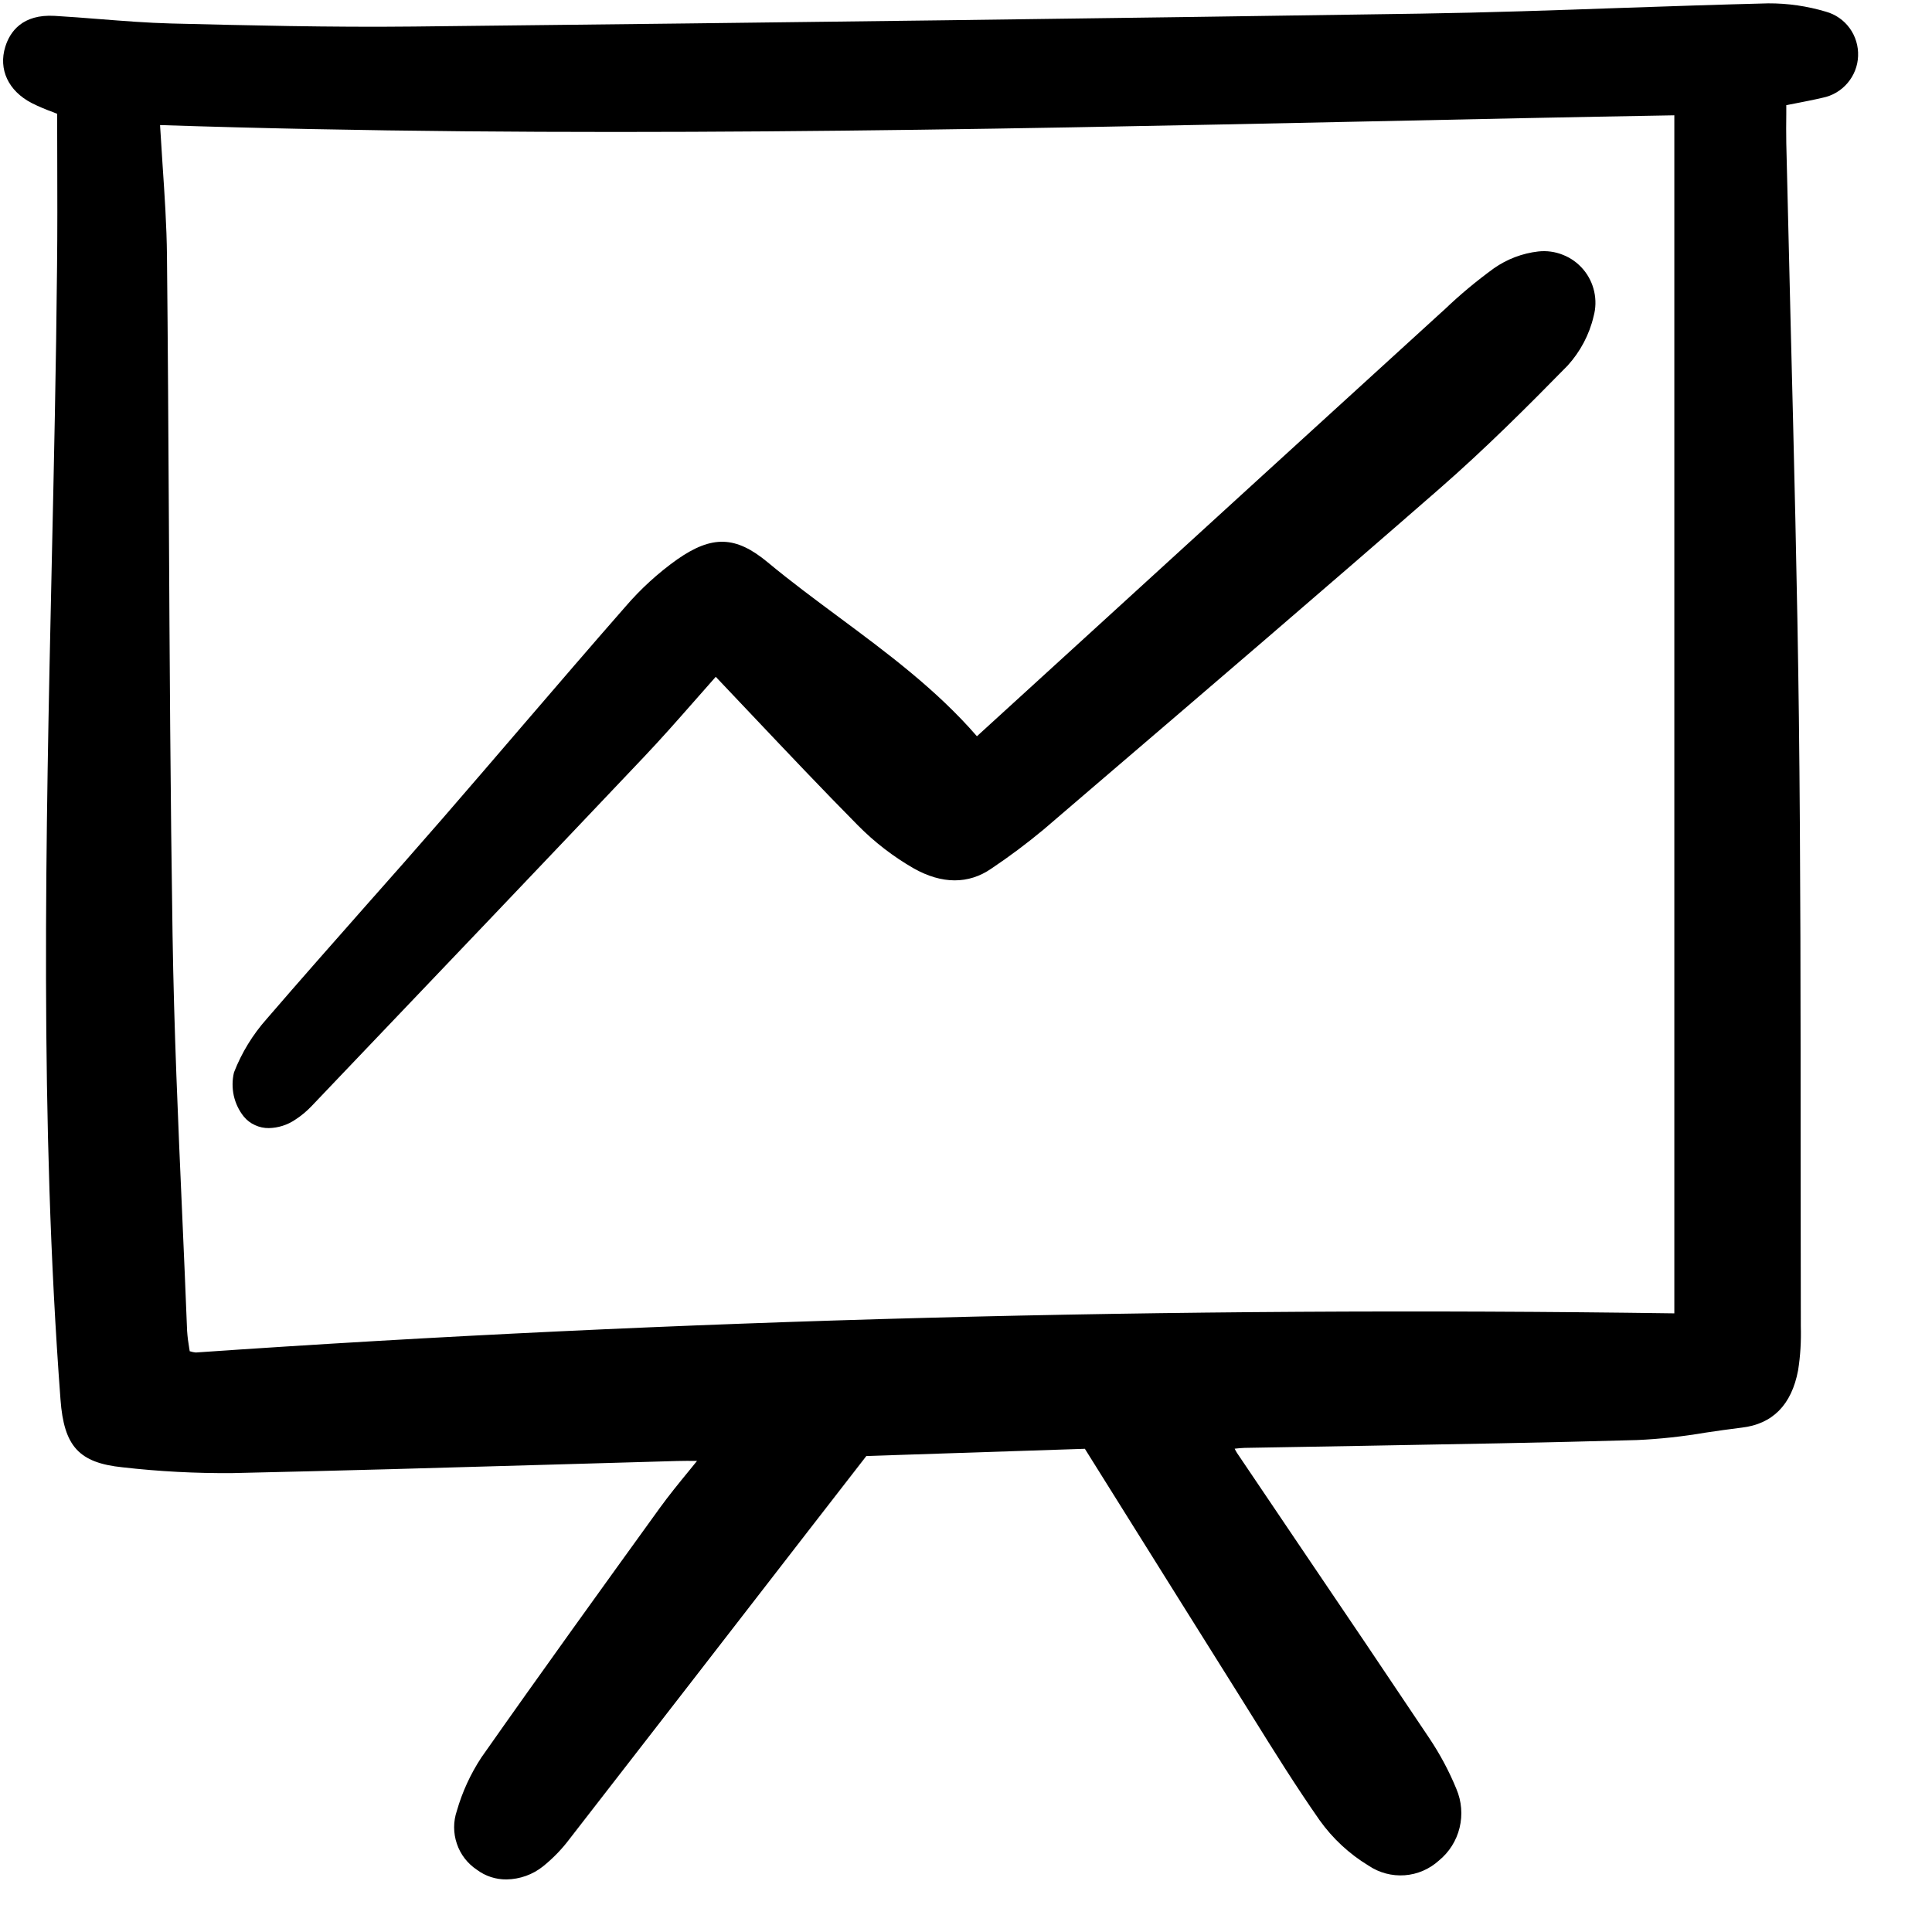
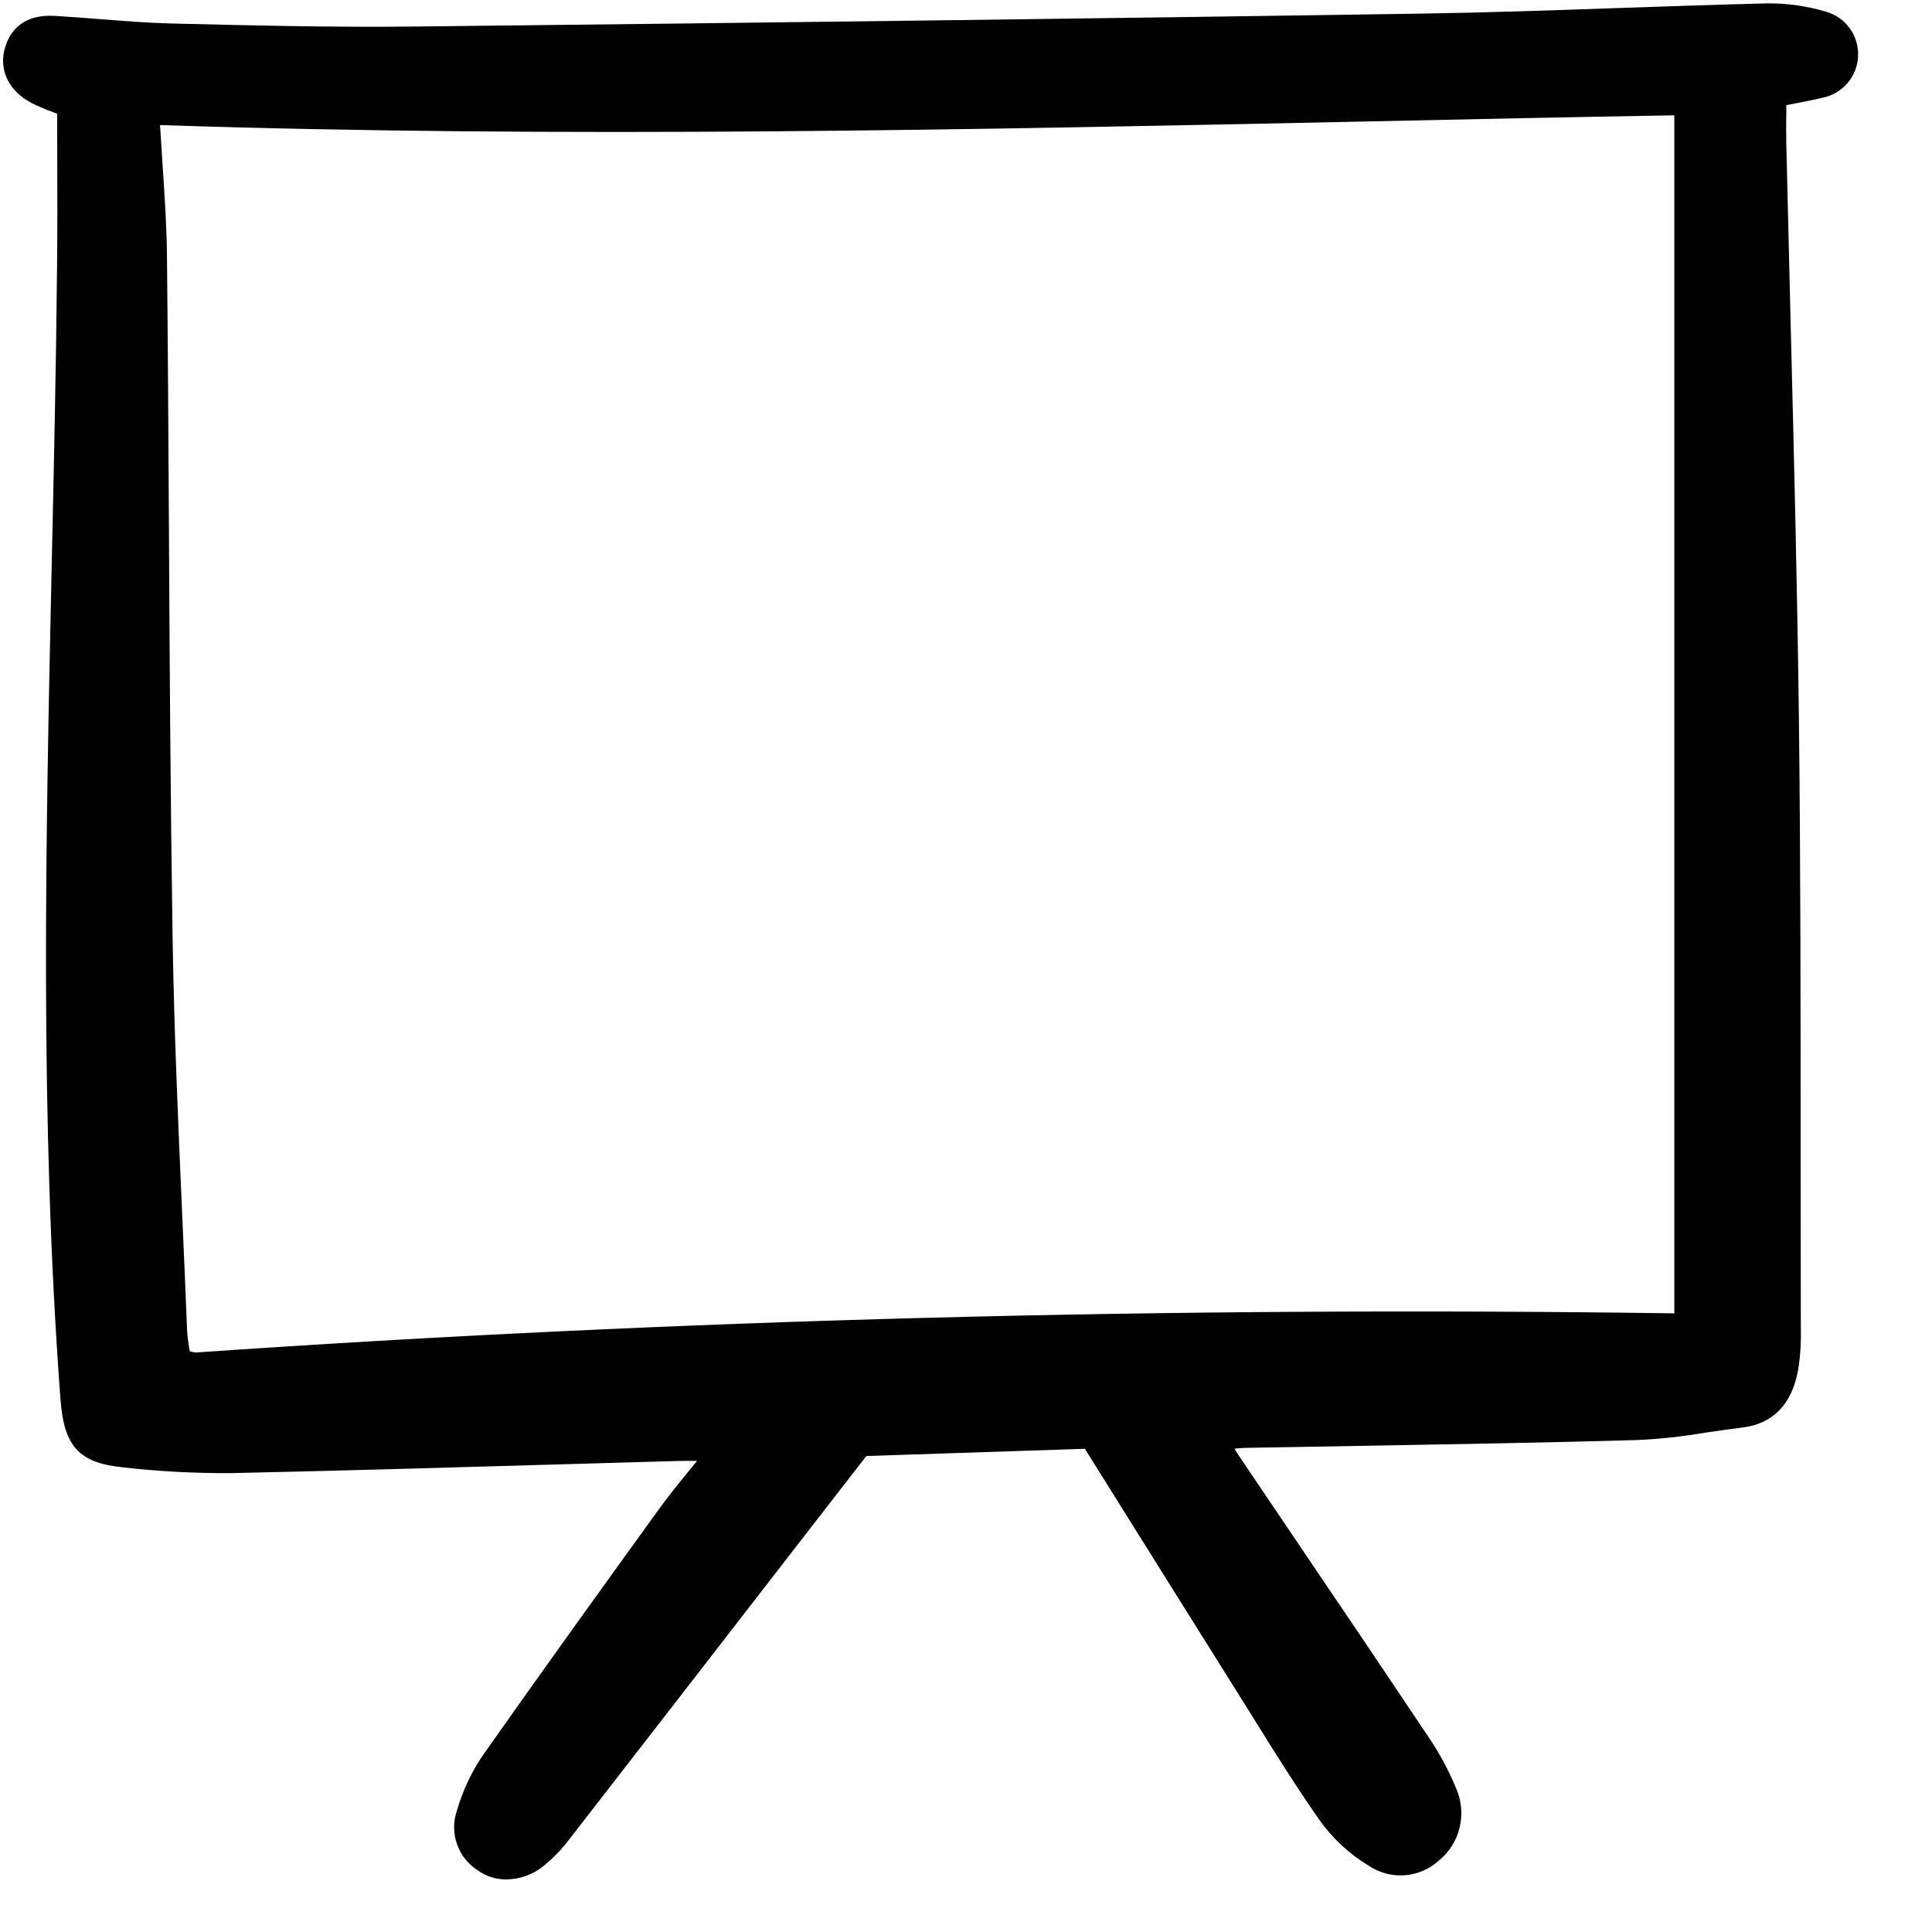
<svg xmlns="http://www.w3.org/2000/svg" fill="none" height="100%" overflow="visible" preserveAspectRatio="none" style="display: block;" viewBox="0 0 19 19" width="100%">
  <g clip-path="url(#clip0_0_10083)" id="dashboard">
    <path d="M17.567 1.034L17.651 1.018C17.746 0.999 17.837 0.982 17.925 0.961C18.02 0.942 18.107 0.891 18.17 0.816C18.233 0.742 18.27 0.648 18.273 0.551C18.277 0.453 18.248 0.357 18.191 0.278C18.134 0.199 18.051 0.141 17.957 0.115C17.773 0.06 17.582 0.032 17.389 0.033C16.906 0.045 16.415 0.062 15.94 0.078C15.295 0.101 14.628 0.124 13.972 0.134C11.006 0.179 7.766 0.221 4.067 0.261C3.248 0.27 2.417 0.249 1.683 0.231C1.45 0.225 1.211 0.206 0.981 0.188C0.833 0.176 0.685 0.165 0.537 0.156C0.221 0.138 0.098 0.311 0.052 0.46C-0.017 0.682 0.082 0.894 0.311 1.013C0.378 1.047 0.448 1.076 0.519 1.102L0.562 1.119C0.562 1.268 0.562 1.417 0.563 1.565C0.564 1.912 0.565 2.272 0.561 2.623C0.552 3.594 0.53 4.581 0.509 5.535C0.45 8.232 0.389 11.021 0.595 13.764C0.629 14.224 0.777 14.386 1.205 14.43C1.564 14.471 1.925 14.49 2.286 14.487C3.326 14.464 4.384 14.434 5.406 14.404C5.824 14.392 6.242 14.38 6.66 14.368C6.72 14.366 6.779 14.367 6.855 14.367C6.83 14.398 6.805 14.428 6.782 14.457C6.672 14.591 6.578 14.707 6.49 14.828C5.947 15.58 5.331 16.433 4.733 17.285C4.627 17.447 4.546 17.623 4.493 17.808C4.457 17.913 4.457 18.027 4.493 18.132C4.528 18.237 4.598 18.327 4.69 18.388C4.774 18.451 4.876 18.484 4.981 18.483C5.112 18.481 5.239 18.436 5.341 18.354C5.439 18.275 5.527 18.184 5.602 18.084C6.383 17.078 7.163 16.071 7.953 15.05L8.52 14.319L10.669 14.248L11.095 14.929C11.446 15.49 11.791 16.042 12.137 16.593C12.197 16.689 12.257 16.785 12.317 16.881C12.527 17.219 12.745 17.568 12.977 17.9C13.106 18.081 13.27 18.233 13.46 18.348C13.564 18.418 13.689 18.451 13.814 18.442C13.939 18.433 14.057 18.382 14.15 18.298C14.252 18.215 14.323 18.102 14.354 17.975C14.385 17.848 14.374 17.714 14.323 17.594C14.251 17.418 14.161 17.25 14.055 17.092C13.635 16.464 13.213 15.838 12.789 15.213C12.581 14.905 12.373 14.598 12.166 14.29C12.157 14.276 12.149 14.262 12.142 14.247C12.177 14.243 12.209 14.24 12.24 14.239C12.624 14.232 13.008 14.225 13.393 14.219C14.28 14.203 15.197 14.188 16.099 14.162C16.325 14.152 16.55 14.127 16.773 14.089C16.889 14.072 17.01 14.054 17.128 14.04C17.432 14.005 17.619 13.816 17.683 13.477C17.706 13.334 17.714 13.189 17.71 13.044V13.026C17.709 12.477 17.708 11.927 17.708 11.378C17.708 9.961 17.708 8.497 17.691 7.056C17.675 5.767 17.642 4.456 17.61 3.189C17.596 2.595 17.581 2.001 17.567 1.407C17.565 1.311 17.566 1.215 17.567 1.116C17.567 1.089 17.567 1.061 17.567 1.034ZM1.872 13.29L1.866 13.289L1.861 13.259C1.851 13.202 1.844 13.146 1.84 13.088C1.825 12.708 1.809 12.329 1.792 11.949C1.752 11.047 1.711 10.114 1.697 9.196C1.676 7.842 1.668 6.465 1.661 5.133C1.656 4.275 1.651 3.387 1.642 2.514C1.639 2.218 1.619 1.922 1.598 1.609C1.59 1.486 1.582 1.36 1.574 1.23C5.544 1.361 9.569 1.276 13.462 1.194C14.447 1.173 15.463 1.151 16.466 1.134V12.916C11.527 12.846 6.635 12.975 1.926 13.301C1.907 13.299 1.889 13.296 1.872 13.29Z" fill="black" id="Vector" />
-     <path d="M15.417 3.595C15.541 3.458 15.63 3.292 15.672 3.111C15.694 3.032 15.696 2.948 15.678 2.867C15.66 2.786 15.623 2.711 15.569 2.648C15.515 2.585 15.447 2.536 15.37 2.506C15.293 2.475 15.21 2.464 15.128 2.473C14.971 2.491 14.821 2.548 14.691 2.639C14.521 2.763 14.358 2.898 14.206 3.044L14.166 3.08C12.999 4.144 11.831 5.21 10.66 6.28L9.608 7.24L9.606 7.239C9.208 6.78 8.721 6.419 8.251 6.07C8.018 5.897 7.776 5.718 7.55 5.53C7.236 5.269 7.003 5.262 6.659 5.502C6.471 5.636 6.3 5.792 6.149 5.968C5.814 6.35 5.477 6.743 5.151 7.122C4.887 7.431 4.621 7.738 4.356 8.045C4.107 8.331 3.857 8.616 3.605 8.899C3.282 9.265 2.948 9.643 2.624 10.019C2.486 10.174 2.376 10.353 2.301 10.547C2.283 10.622 2.283 10.7 2.299 10.775C2.316 10.85 2.349 10.92 2.397 10.98C2.427 11.017 2.465 11.046 2.508 11.065C2.551 11.085 2.598 11.095 2.645 11.094C2.736 11.092 2.825 11.064 2.901 11.013C2.962 10.974 3.018 10.927 3.068 10.874L3.347 10.581C4.327 9.554 5.34 8.492 6.332 7.445C6.497 7.271 6.659 7.088 6.83 6.893C6.897 6.817 6.966 6.738 7.039 6.656C7.16 6.783 7.279 6.909 7.397 7.034C7.752 7.409 8.088 7.764 8.437 8.117C8.6 8.282 8.784 8.424 8.986 8.54C9.262 8.696 9.525 8.697 9.748 8.543C9.926 8.424 10.098 8.295 10.263 8.158L10.774 7.72C11.884 6.77 13.032 5.787 14.152 4.81C14.605 4.415 15.028 3.992 15.417 3.595Z" fill="black" id="Vector_2" />
  </g>
  <defs>
    <clipPath id="clip0_0_10083">
      <rect fill="white" height="18.526" width="18.287" />
    </clipPath>
  </defs>
</svg>